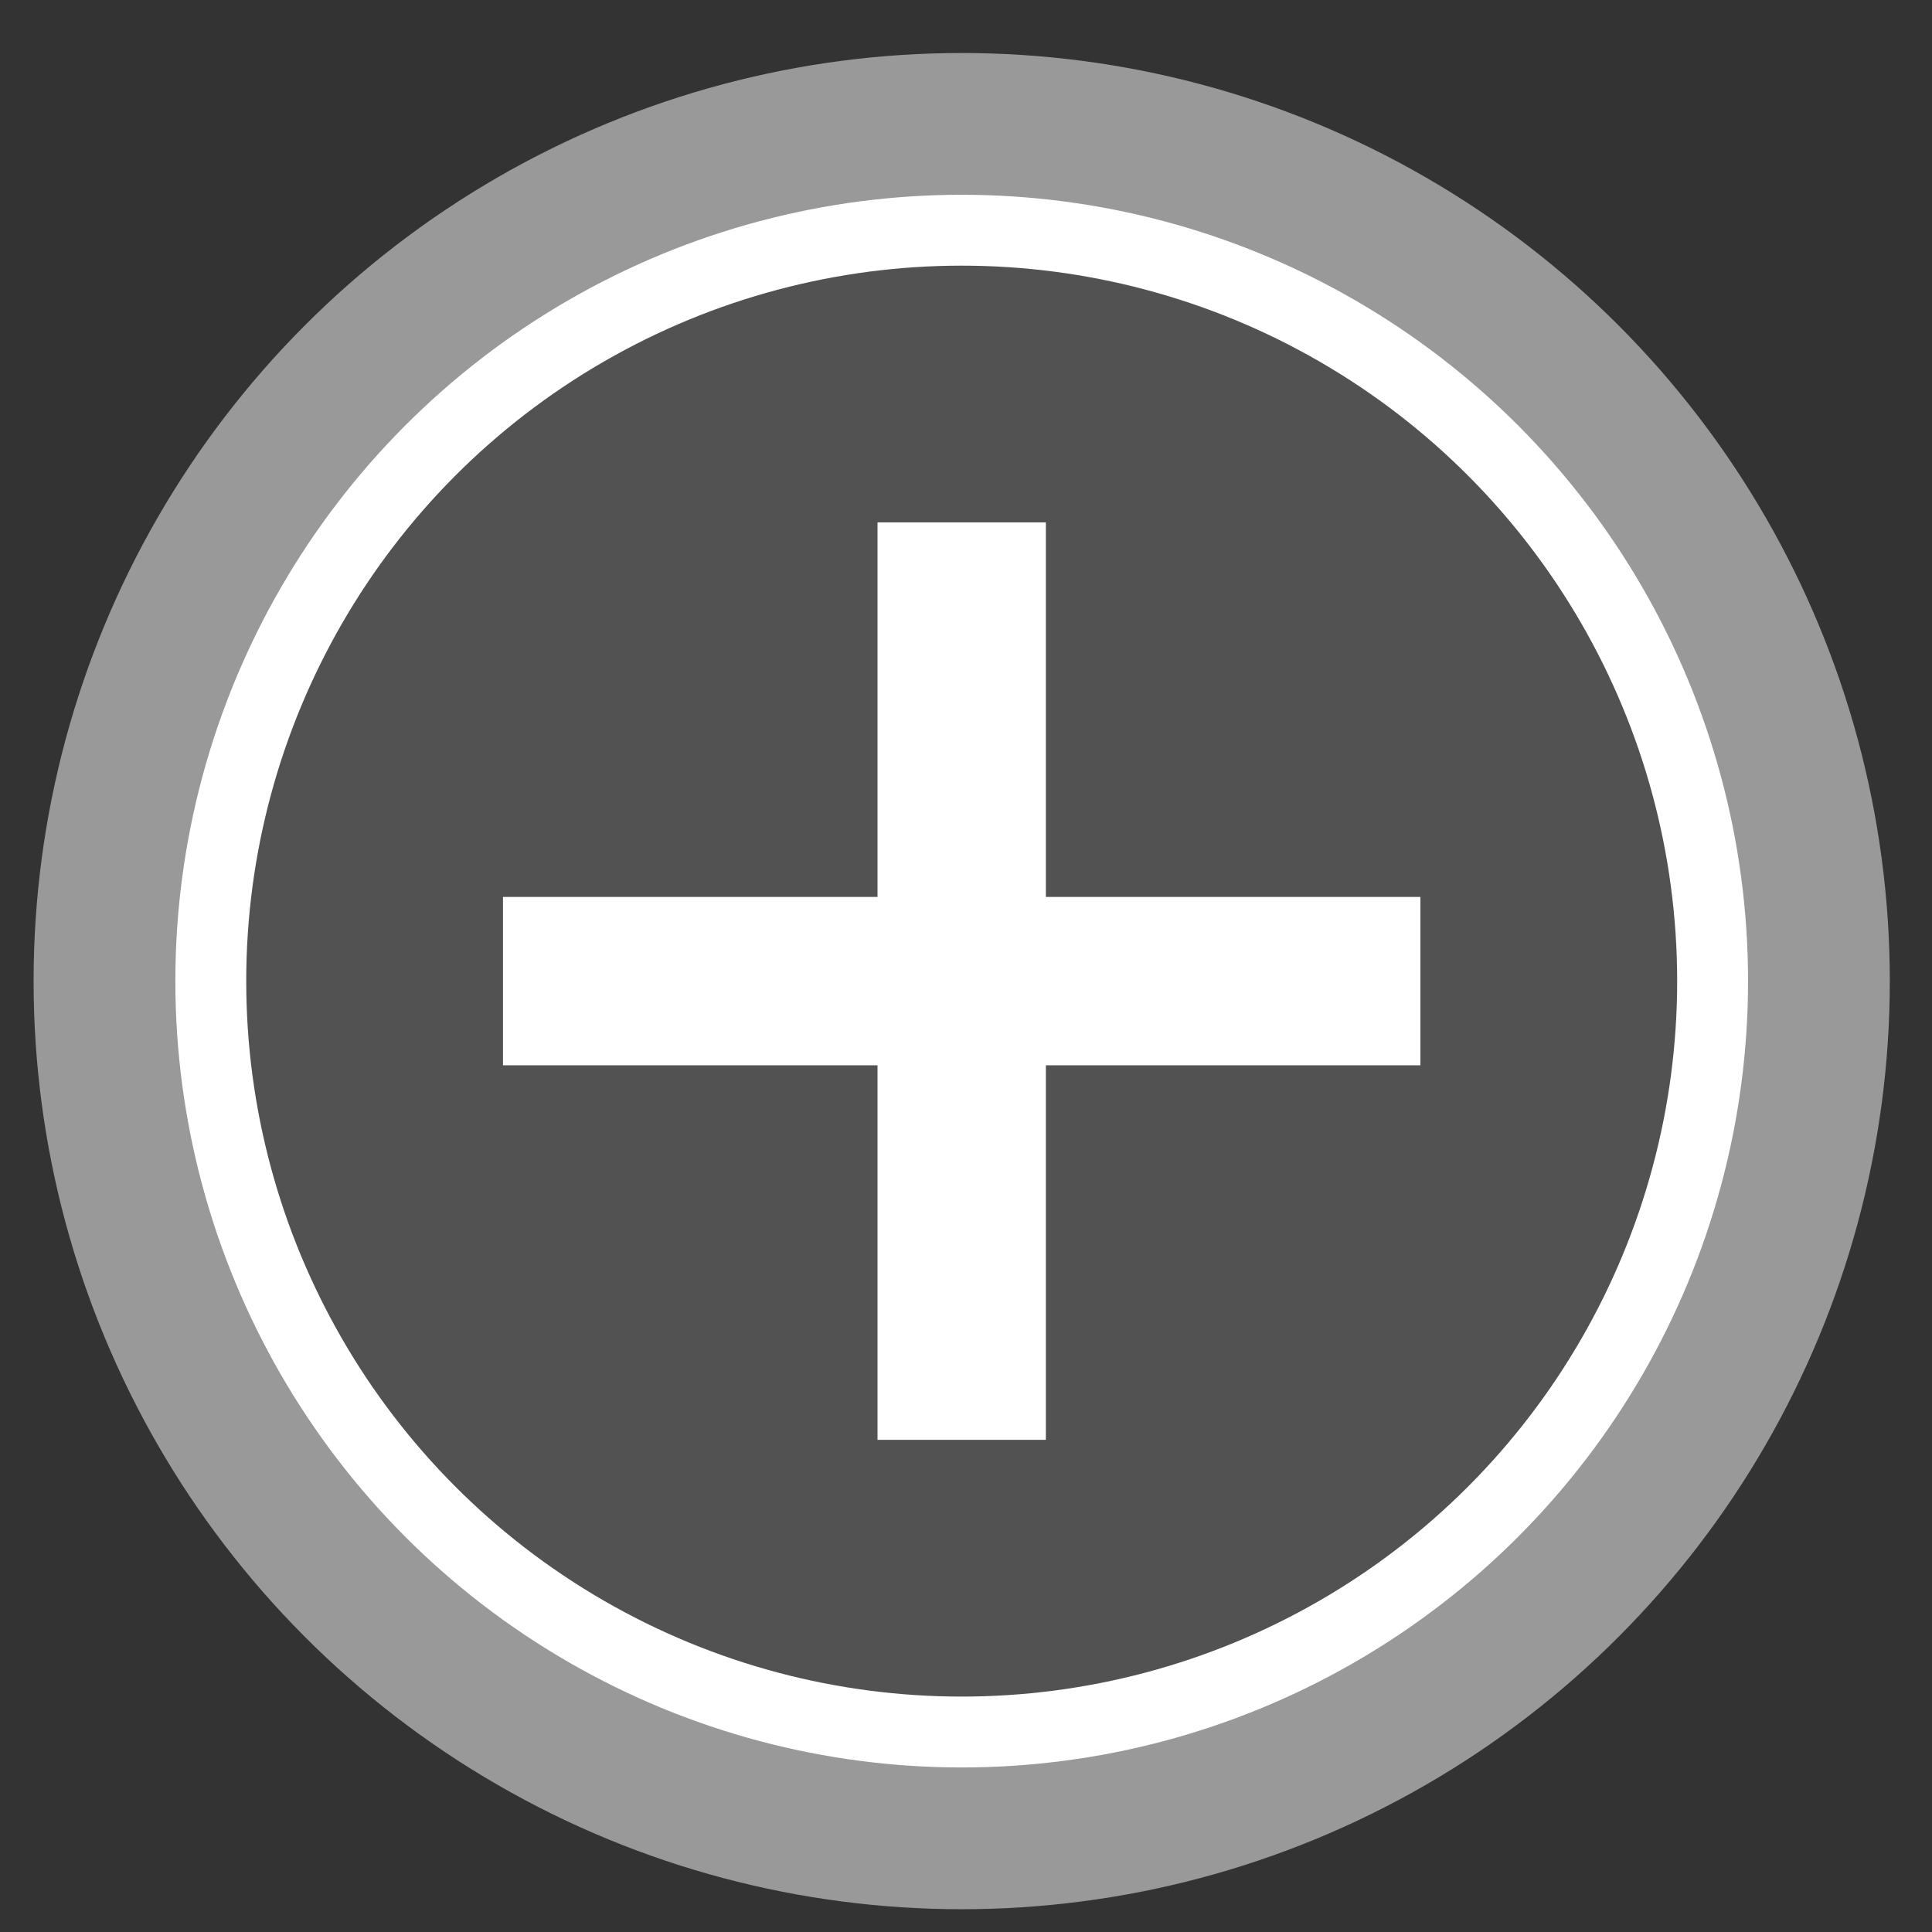
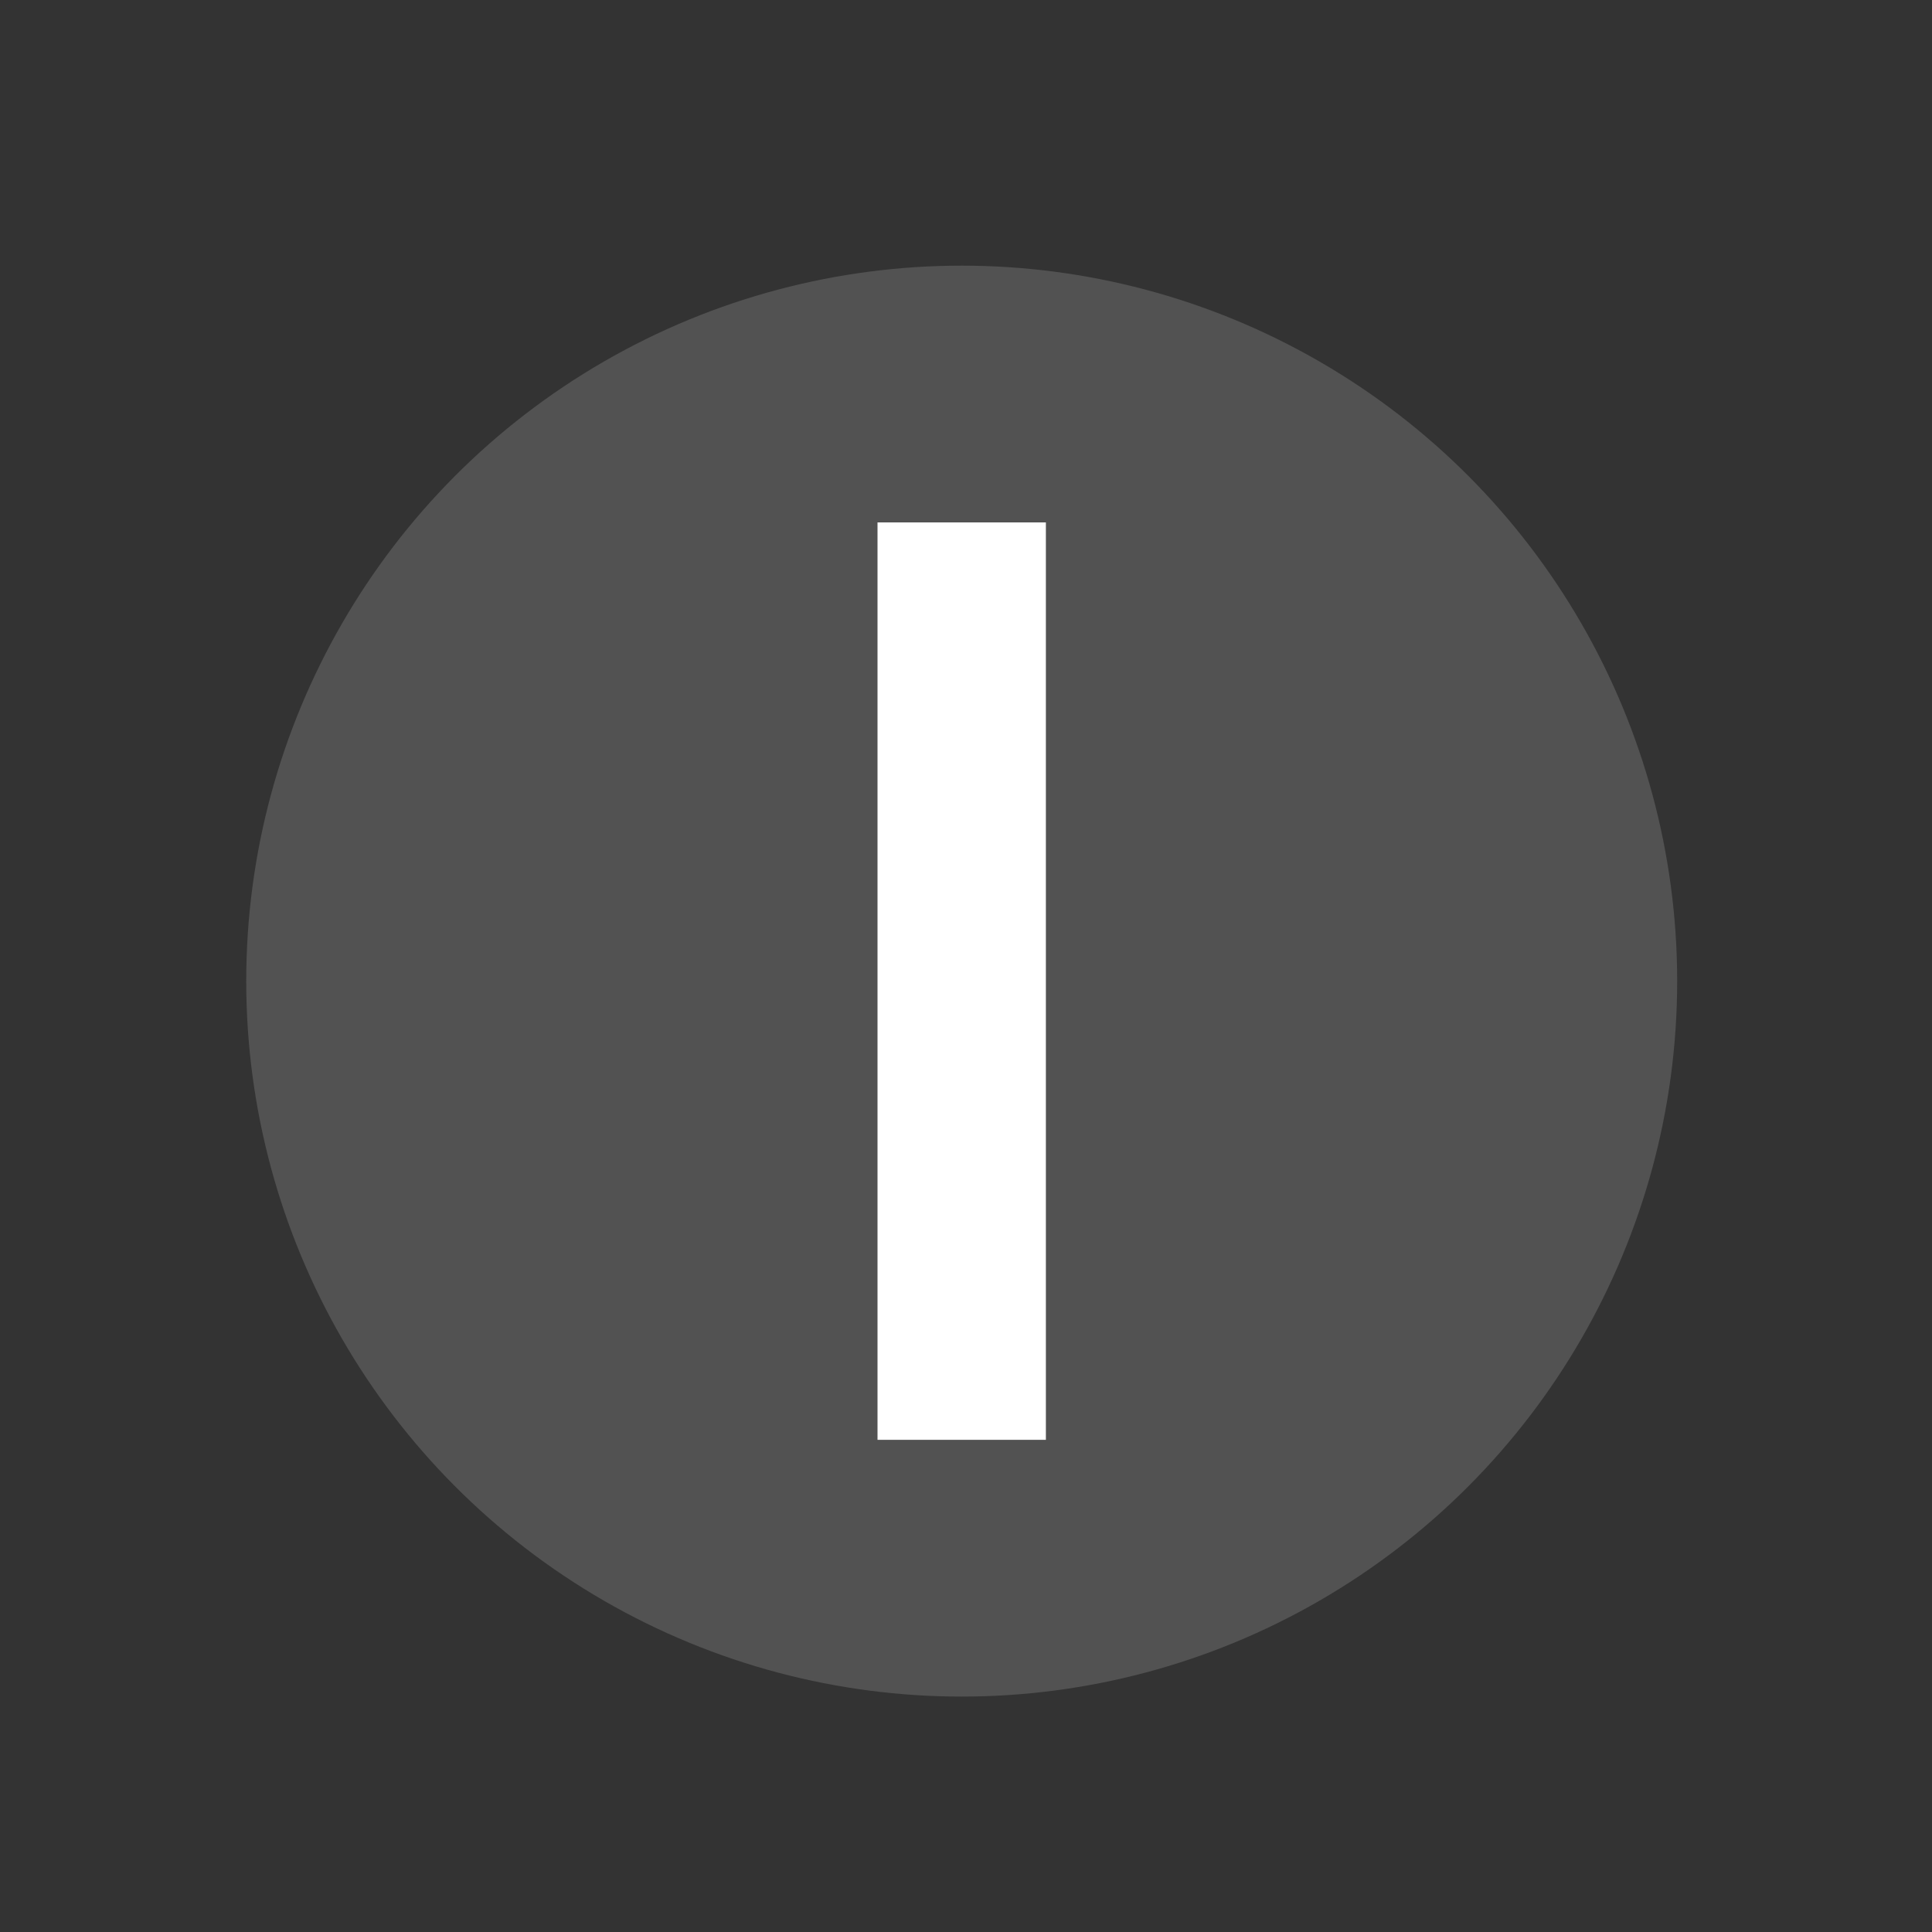
<svg xmlns="http://www.w3.org/2000/svg" width="40" height="40" viewBox="66.506 -1.098 40 40" enable-background="new 66.506 -1.098 40 40" xml:space="preserve">
  <rect x="66.506" y="-1.098" width="40" height="40" fill="#333333" stroke="none" />
  <g id="レイヤー_1">
    <g>
-       <circle fill="none" stroke="#999999" stroke-width="8.805" cx="86.417" cy="19.215" r="14.813" />
-       <circle fill="none" stroke="#FFFFFF" stroke-width="2.935" cx="86.417" cy="19.215" r="14.813" />
      <circle fill="#525252" cx="86.417" cy="19.215" r="14.813" />
    </g>
    <g>
-       <rect x="76.92" y="17.472" fill="#FFFFFF" width="18.994" height="3.486" />
      <rect x="84.674" y="9.718" fill="#FFFFFF" width="3.486" height="18.994" />
    </g>
    <g>
-       <path fill="none" stroke="#999999" stroke-width="6" d="M25.274,23.011c0-5.5-4.986-9.961-11.14-9.961      C7.986,13.05,3,17.511,3,23.011c0,3.325,1.822,6.271,4.619,8.077c-0.152,0.226-0.29,0.471-0.408,0.73      c-0.802,1.766-0.43,3.66,0.829,4.229c1.108,0.504,2.534-0.188,3.406-1.563c0.369,1.29,1.268,2.2,2.321,2.2      c1.051,0,1.948-0.912,2.32-2.2c0.872,1.376,2.3,2.067,3.406,1.563c1.257-0.568,1.629-2.464,0.829-4.229      c-0.063-0.14-0.134-0.273-0.206-0.402C23.221,29.647,25.274,26.546,25.274,23.011z" />
-       <path fill="none" stroke="#FFFFFF" stroke-width="2" d="M25.274,23.011c0-5.5-4.986-9.961-11.14-9.961      C7.986,13.05,3,17.511,3,23.011c0,3.325,1.822,6.271,4.619,8.077c-0.152,0.226-0.29,0.471-0.408,0.73      c-0.802,1.766-0.43,3.66,0.829,4.229c1.108,0.504,2.534-0.188,3.406-1.563c0.369,1.29,1.268,2.2,2.321,2.2      c1.051,0,1.948-0.912,2.32-2.2c0.872,1.376,2.3,2.067,3.406,1.563c1.257-0.568,1.629-2.464,0.829-4.229      c-0.063-0.14-0.134-0.273-0.206-0.402C23.221,29.647,25.274,26.546,25.274,23.011z" />
-       <path fill="#00A0C6" d="M25.274,23.011c0-5.5-4.986-9.961-11.14-9.961C7.986,13.05,3,17.511,3,23.011      c0,3.325,1.822,6.271,4.619,8.077c-0.152,0.226-0.29,0.471-0.408,0.73c-0.802,1.766-0.43,3.66,0.829,4.229      c1.108,0.504,2.534-0.188,3.406-1.563c0.369,1.29,1.268,2.2,2.321,2.2c1.051,0,1.948-0.912,2.32-2.2      c0.872,1.376,2.3,2.067,3.406,1.563c1.257-0.568,1.629-2.464,0.829-4.229c-0.063-0.14-0.134-0.273-0.206-0.402      C23.221,29.647,25.274,26.546,25.274,23.011z" />
+       <path fill="none" stroke="#FFFFFF" stroke-width="2" d="M25.274,23.011c0-5.5-4.986-9.961-11.14-9.961      C7.986,13.05,3,17.511,3,23.011c0,3.325,1.822,6.271,4.619,8.077c-0.152,0.226-0.29,0.471-0.408,0.73      c1.108,0.504,2.534-0.188,3.406-1.563c0.369,1.29,1.268,2.2,2.321,2.2      c1.051,0,1.948-0.912,2.32-2.2c0.872,1.376,2.3,2.067,3.406,1.563c1.257-0.568,1.629-2.464,0.829-4.229      c-0.063-0.14-0.134-0.273-0.206-0.402C23.221,29.647,25.274,26.546,25.274,23.011z" />
    </g>
    <g>
      <rect x="6.725" y="21.856" fill="#FFFFFF" width="14.826" height="2.72" />
      <rect x="12.777" y="15.803" fill="#FFFFFF" width="2.72" height="14.826" />
    </g>
  </g>
</svg>